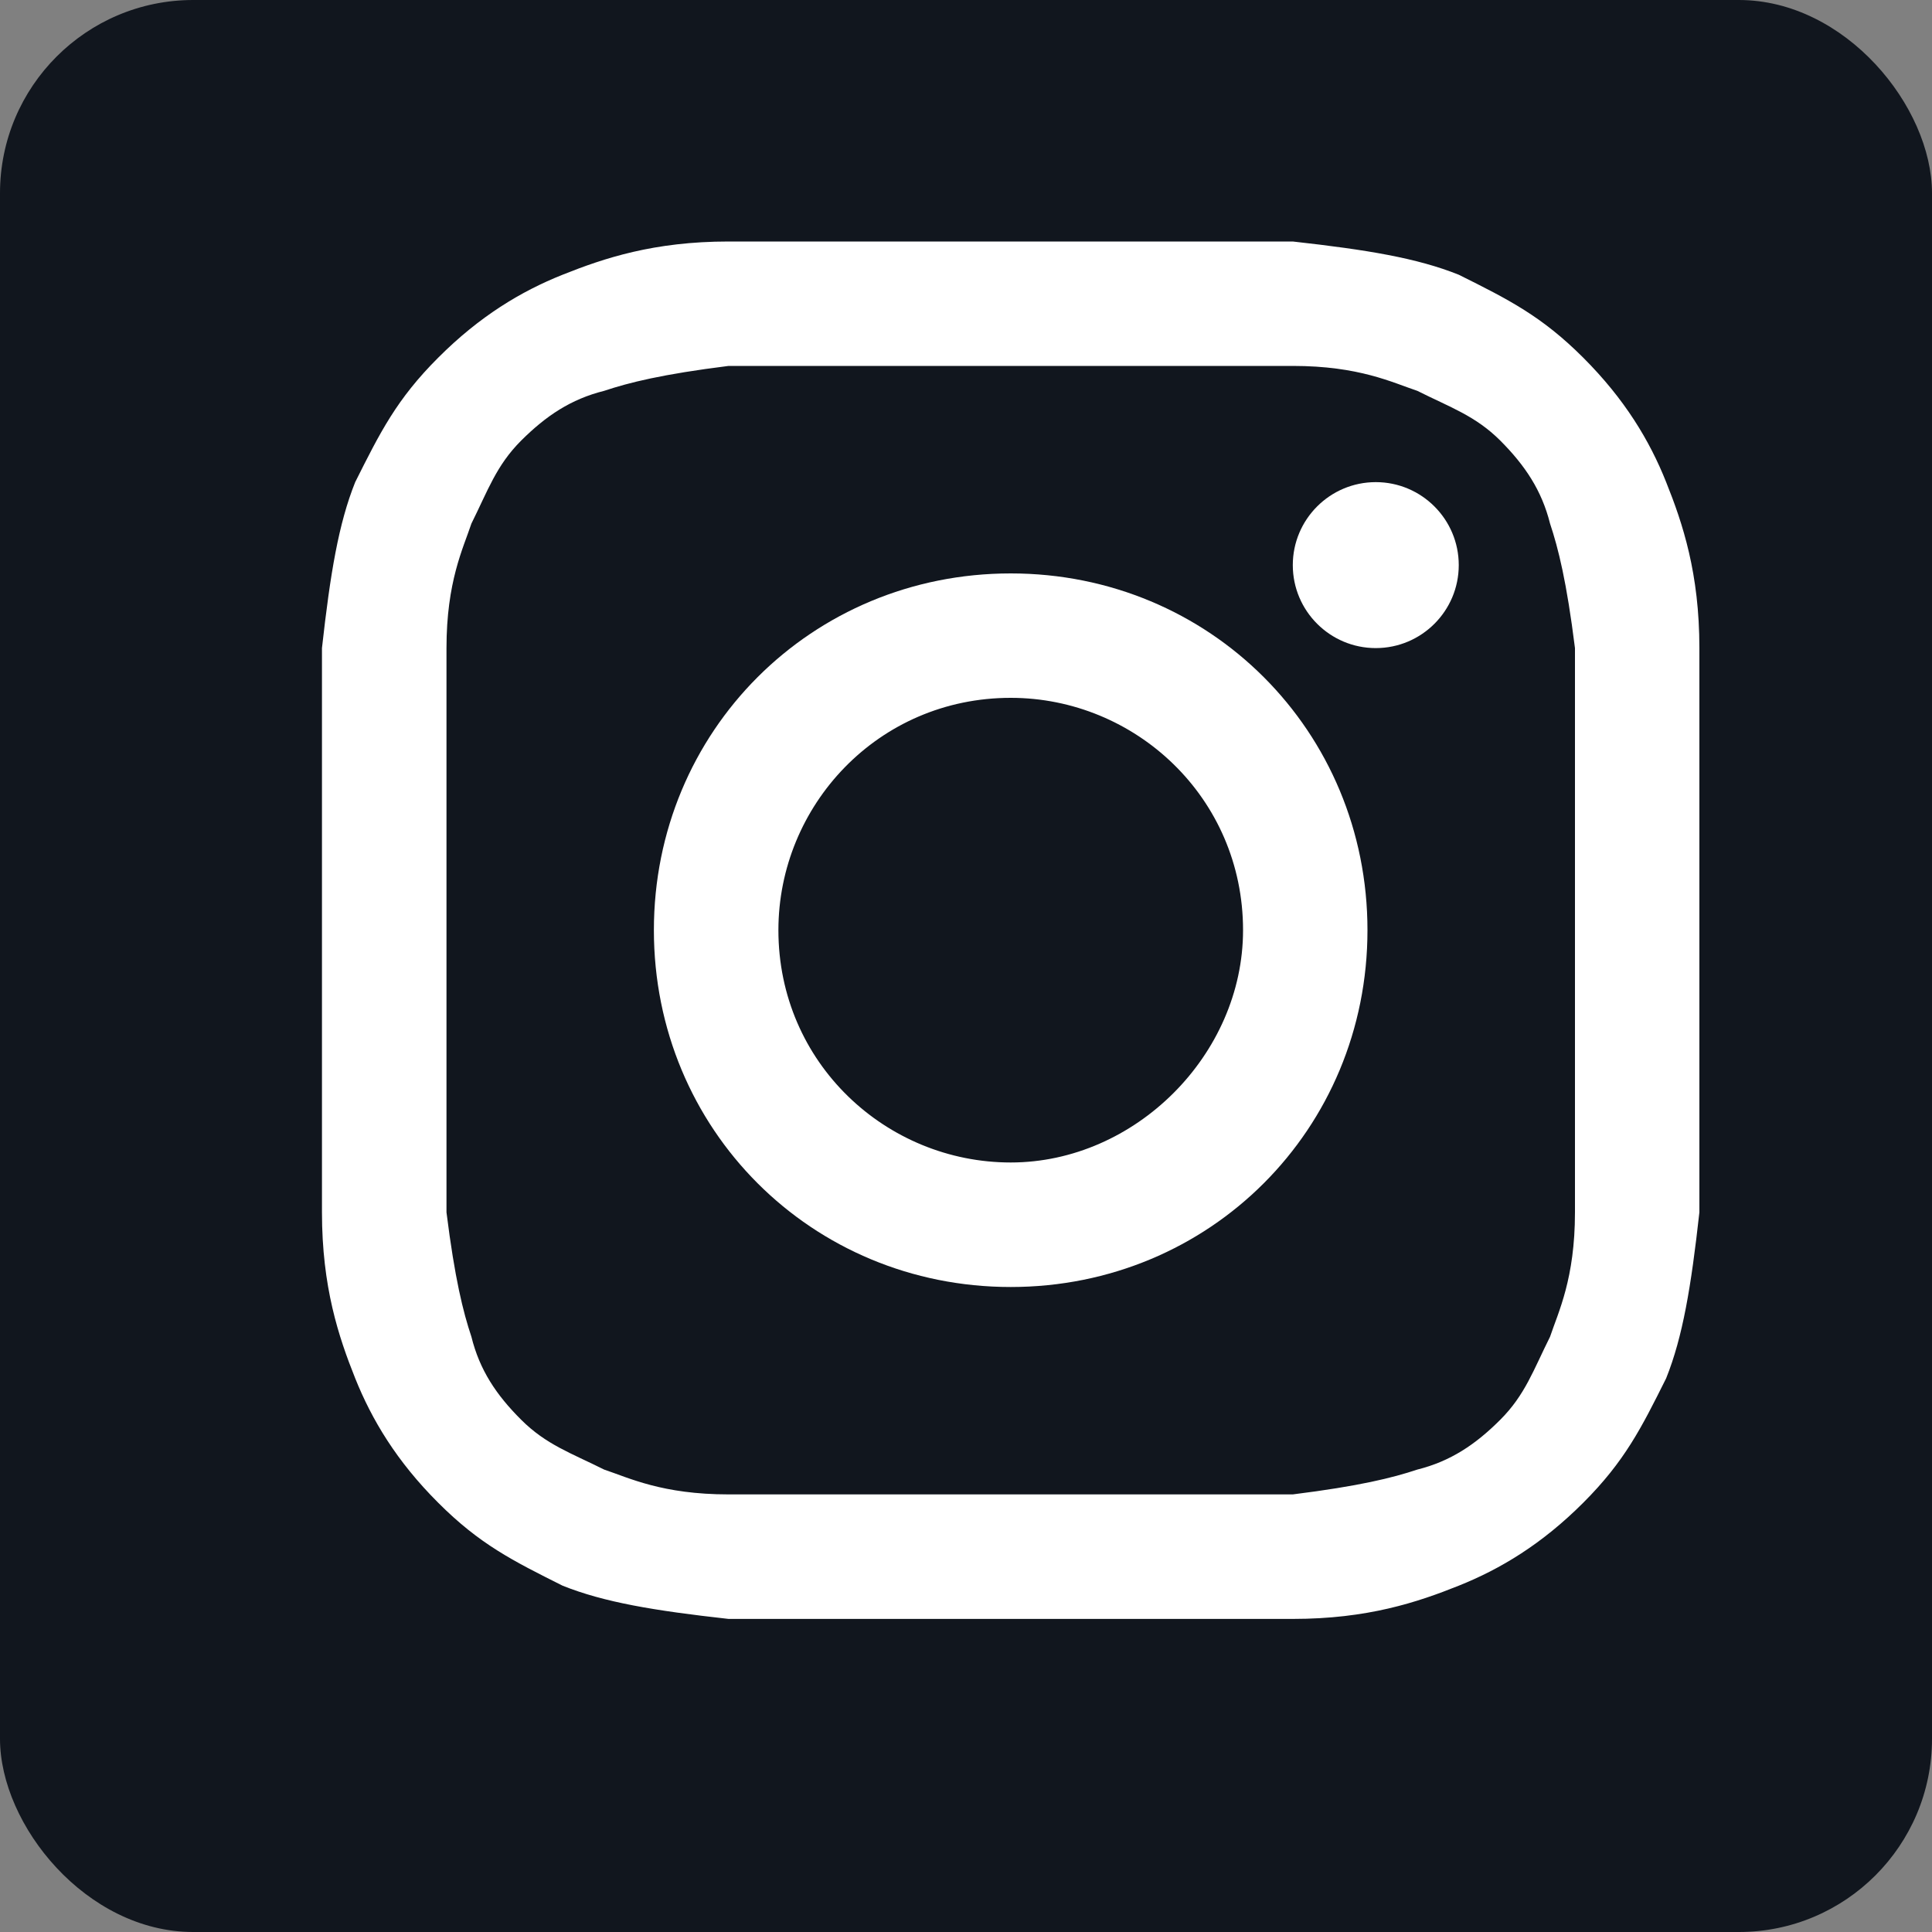
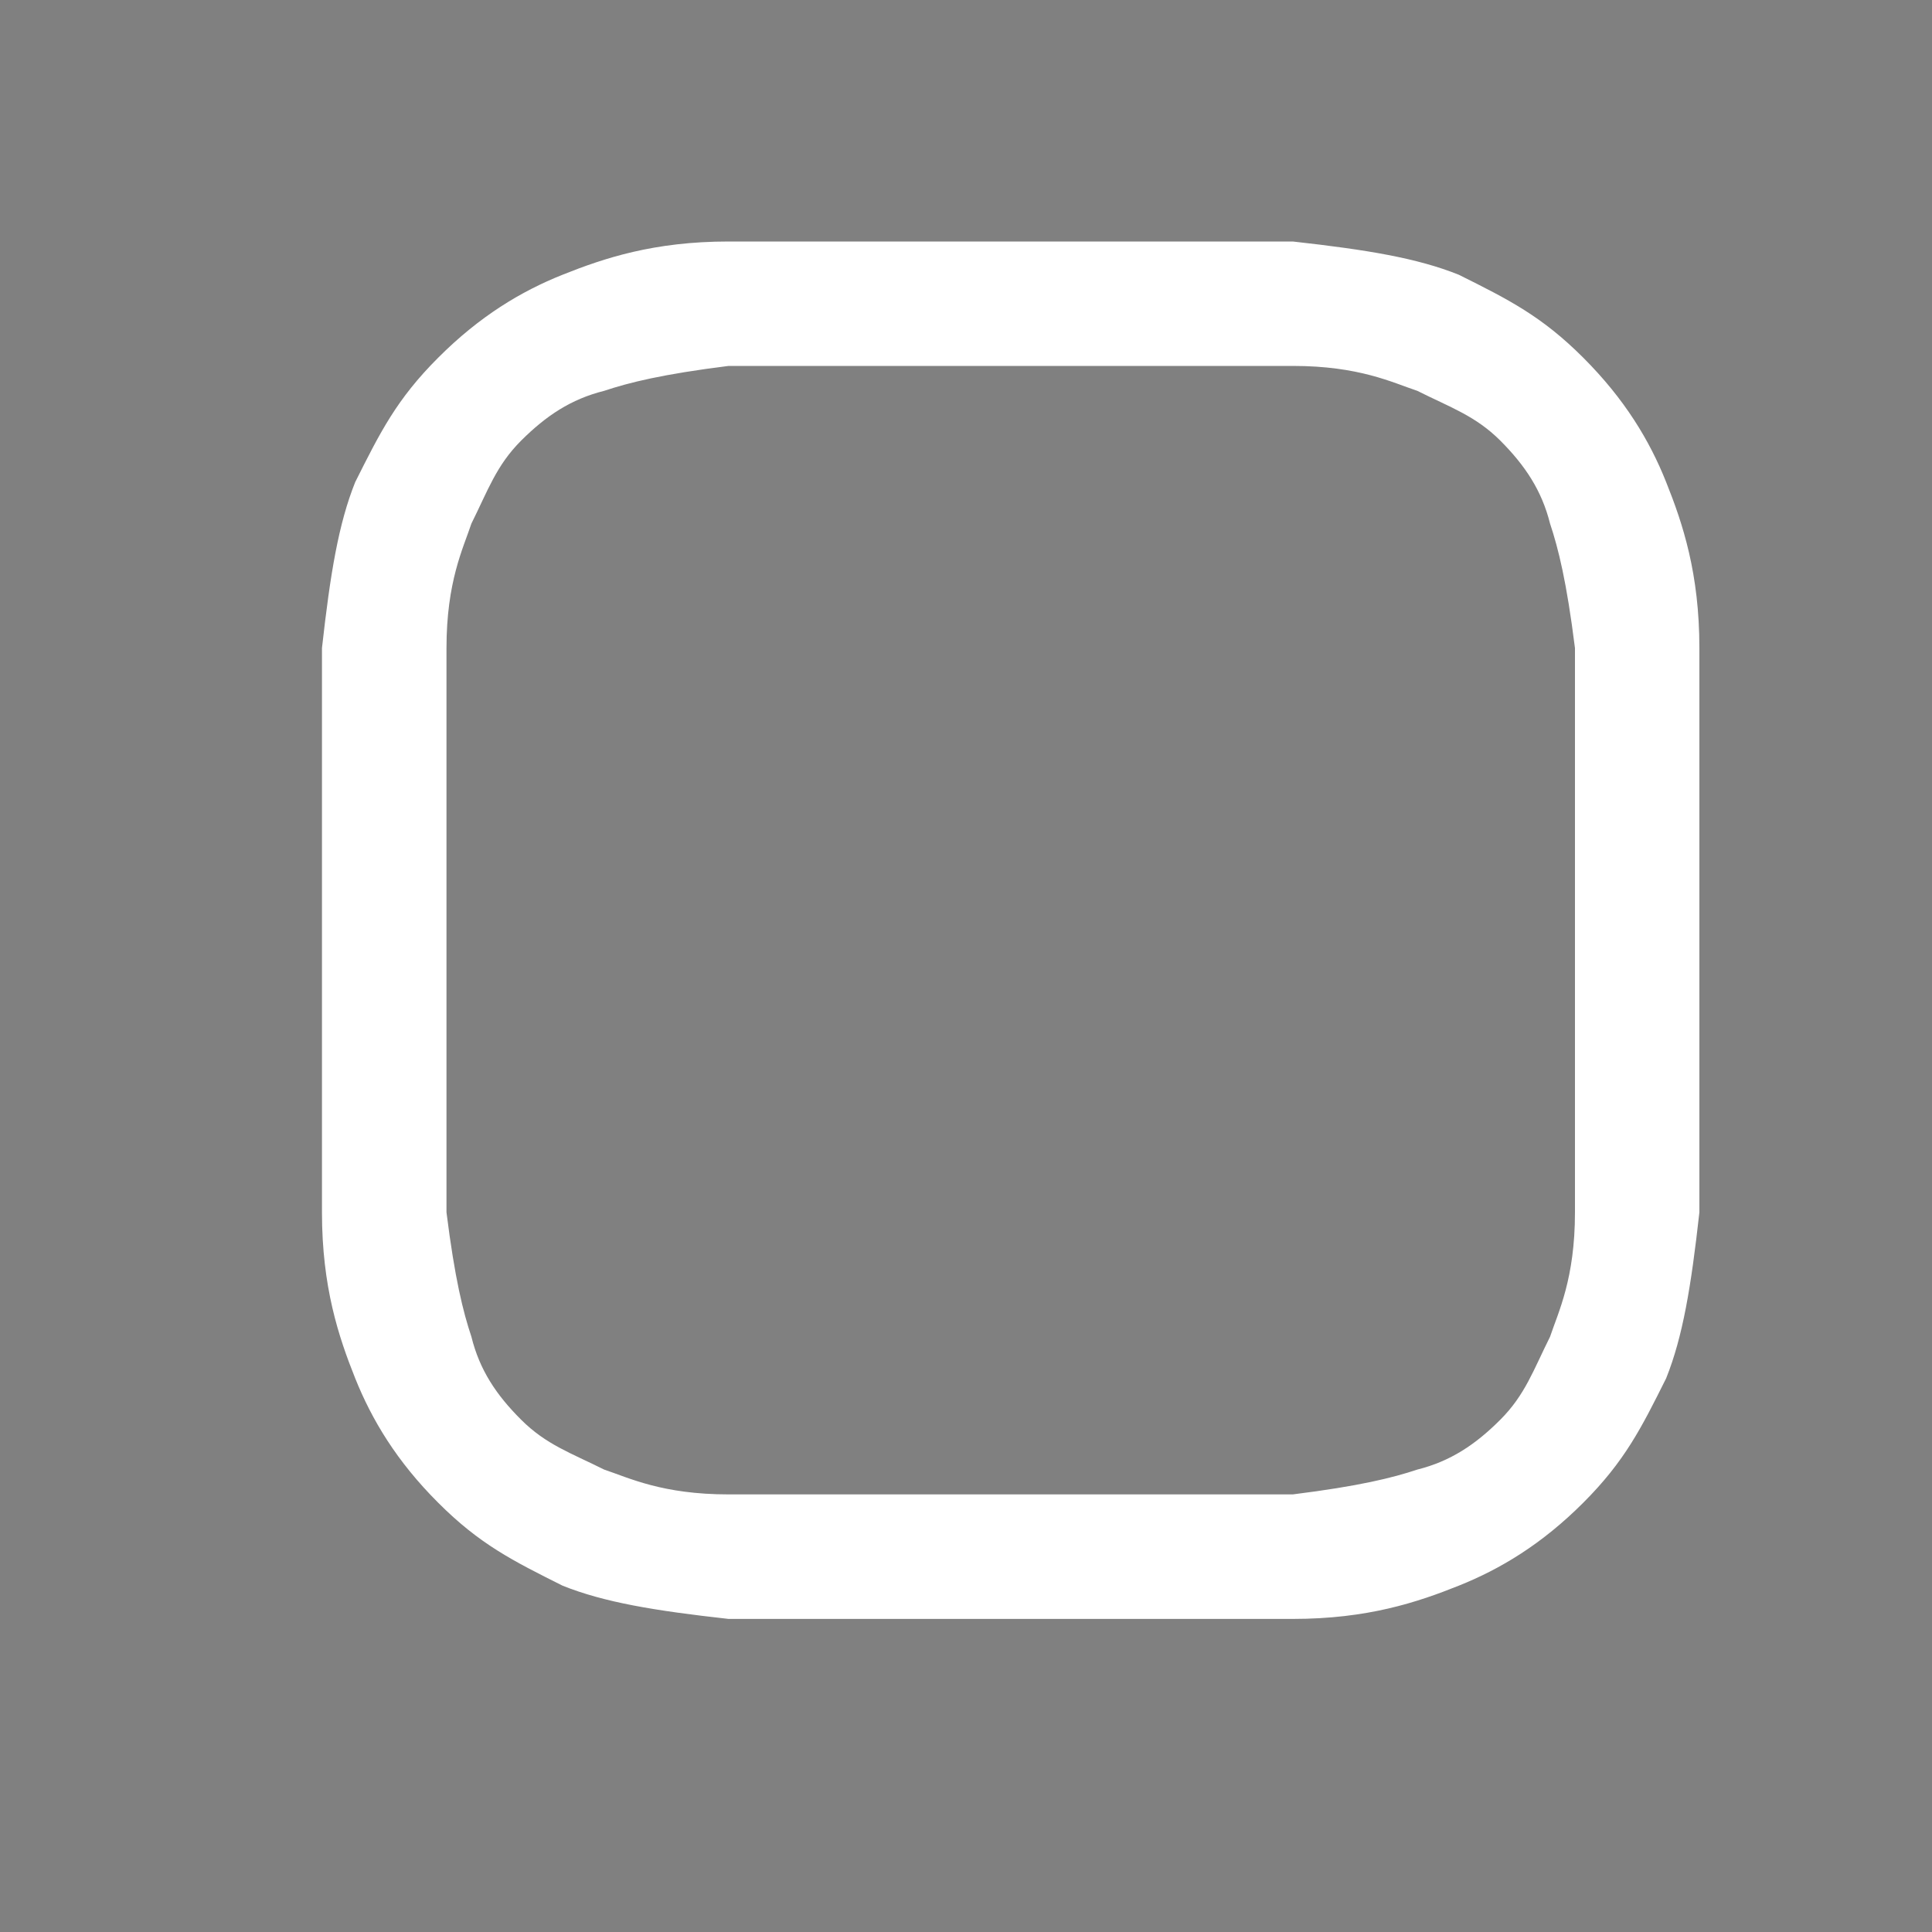
<svg xmlns="http://www.w3.org/2000/svg" width="20" height="20" viewBox="0 0 20 20" fill="none">
  <rect x="0" y="0" width="20" height="20" fill="#808080" stroke="none" />
-   <rect width="20" height="20" rx="2" fill="#11161E" />
  <path d="M10.463 3.788C12.352 3.788 12.61 3.788 13.383 3.788C14.07 3.788 14.414 3.96 14.672 4.046C15.015 4.218 15.273 4.304 15.531 4.561C15.788 4.819 15.96 5.077 16.046 5.42C16.132 5.678 16.218 6.022 16.304 6.709C16.304 7.482 16.304 7.654 16.304 9.629C16.304 11.605 16.304 11.777 16.304 12.55C16.304 13.237 16.132 13.581 16.046 13.838C15.874 14.182 15.788 14.44 15.531 14.697C15.273 14.955 15.015 15.127 14.672 15.213C14.414 15.299 14.07 15.384 13.383 15.47C12.61 15.47 12.438 15.47 10.463 15.47C8.487 15.47 8.315 15.47 7.542 15.47C6.855 15.47 6.512 15.299 6.254 15.213C5.91 15.041 5.653 14.955 5.395 14.697C5.137 14.44 4.965 14.182 4.88 13.838C4.794 13.581 4.708 13.237 4.622 12.55C4.622 11.777 4.622 11.605 4.622 9.629C4.622 7.654 4.622 7.482 4.622 6.709C4.622 6.022 4.794 5.678 4.88 5.42C5.051 5.077 5.137 4.819 5.395 4.561C5.653 4.304 5.91 4.132 6.254 4.046C6.512 3.96 6.855 3.874 7.542 3.788C8.315 3.788 8.573 3.788 10.463 3.788ZM10.463 2.5C8.487 2.5 8.315 2.5 7.542 2.5C6.769 2.5 6.254 2.672 5.824 2.844C5.395 3.015 4.965 3.273 4.536 3.703C4.106 4.132 3.935 4.476 3.677 4.991C3.505 5.42 3.419 5.936 3.333 6.709C3.333 7.482 3.333 7.74 3.333 9.629C3.333 11.605 3.333 11.777 3.333 12.55C3.333 13.323 3.505 13.838 3.677 14.268C3.849 14.697 4.106 15.127 4.536 15.556C4.965 15.986 5.309 16.157 5.824 16.415C6.254 16.587 6.769 16.673 7.542 16.759C8.315 16.759 8.573 16.759 10.463 16.759C12.352 16.759 12.61 16.759 13.383 16.759C14.156 16.759 14.672 16.587 15.101 16.415C15.531 16.243 15.96 15.986 16.39 15.556C16.819 15.127 16.991 14.783 17.248 14.268C17.42 13.838 17.506 13.323 17.592 12.55C17.592 11.777 17.592 11.519 17.592 9.629C17.592 7.74 17.592 7.482 17.592 6.709C17.592 5.936 17.42 5.42 17.248 4.991C17.077 4.561 16.819 4.132 16.39 3.703C15.96 3.273 15.617 3.101 15.101 2.844C14.672 2.672 14.156 2.586 13.383 2.5C12.61 2.5 12.438 2.5 10.463 2.5Z" fill="white" />
-   <path d="M10.463 5.936C8.401 5.936 6.769 7.568 6.769 9.629C6.769 11.691 8.401 13.323 10.463 13.323C12.524 13.323 14.156 11.691 14.156 9.629C14.156 7.568 12.524 5.936 10.463 5.936ZM10.463 12.034C9.174 12.034 8.058 11.004 8.058 9.629C8.058 8.341 9.088 7.224 10.463 7.224C11.751 7.224 12.868 8.255 12.868 9.629C12.868 10.918 11.751 12.034 10.463 12.034Z" fill="white" />
-   <path d="M14.242 6.709C14.716 6.709 15.101 6.324 15.101 5.85C15.101 5.376 14.716 4.991 14.242 4.991C13.768 4.991 13.383 5.376 13.383 5.85C13.383 6.324 13.768 6.709 14.242 6.709Z" fill="white" />
</svg>